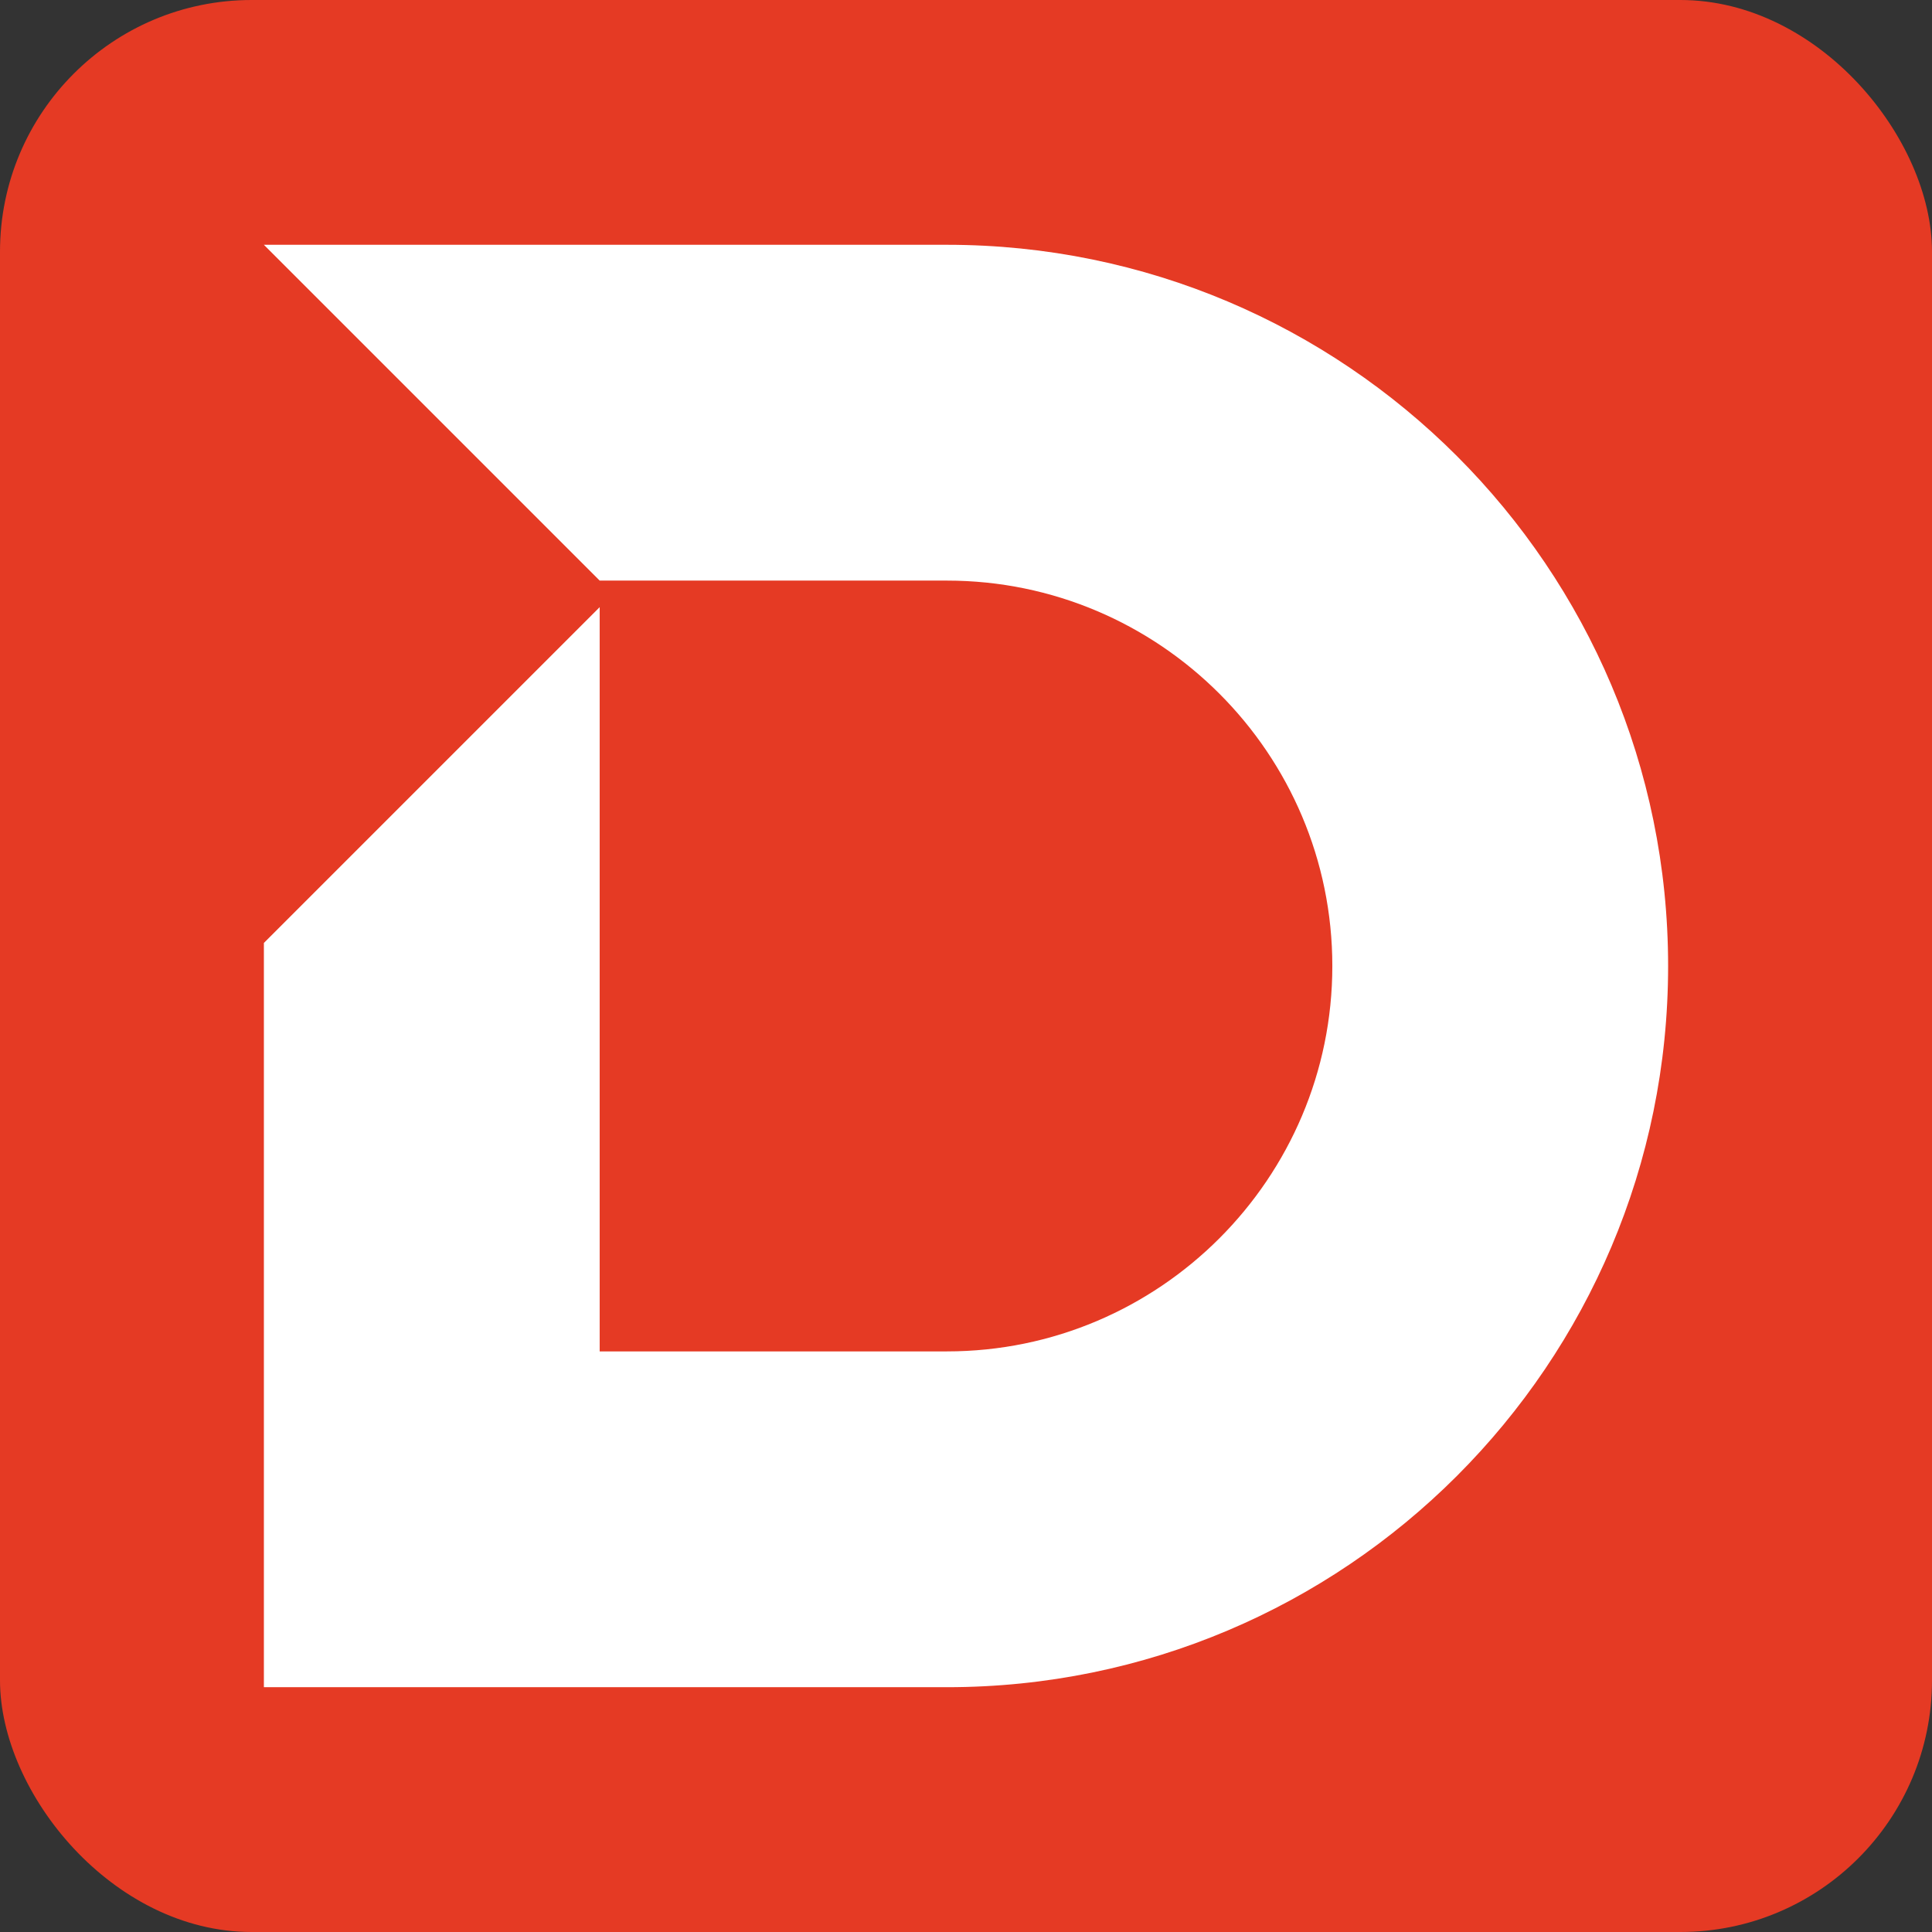
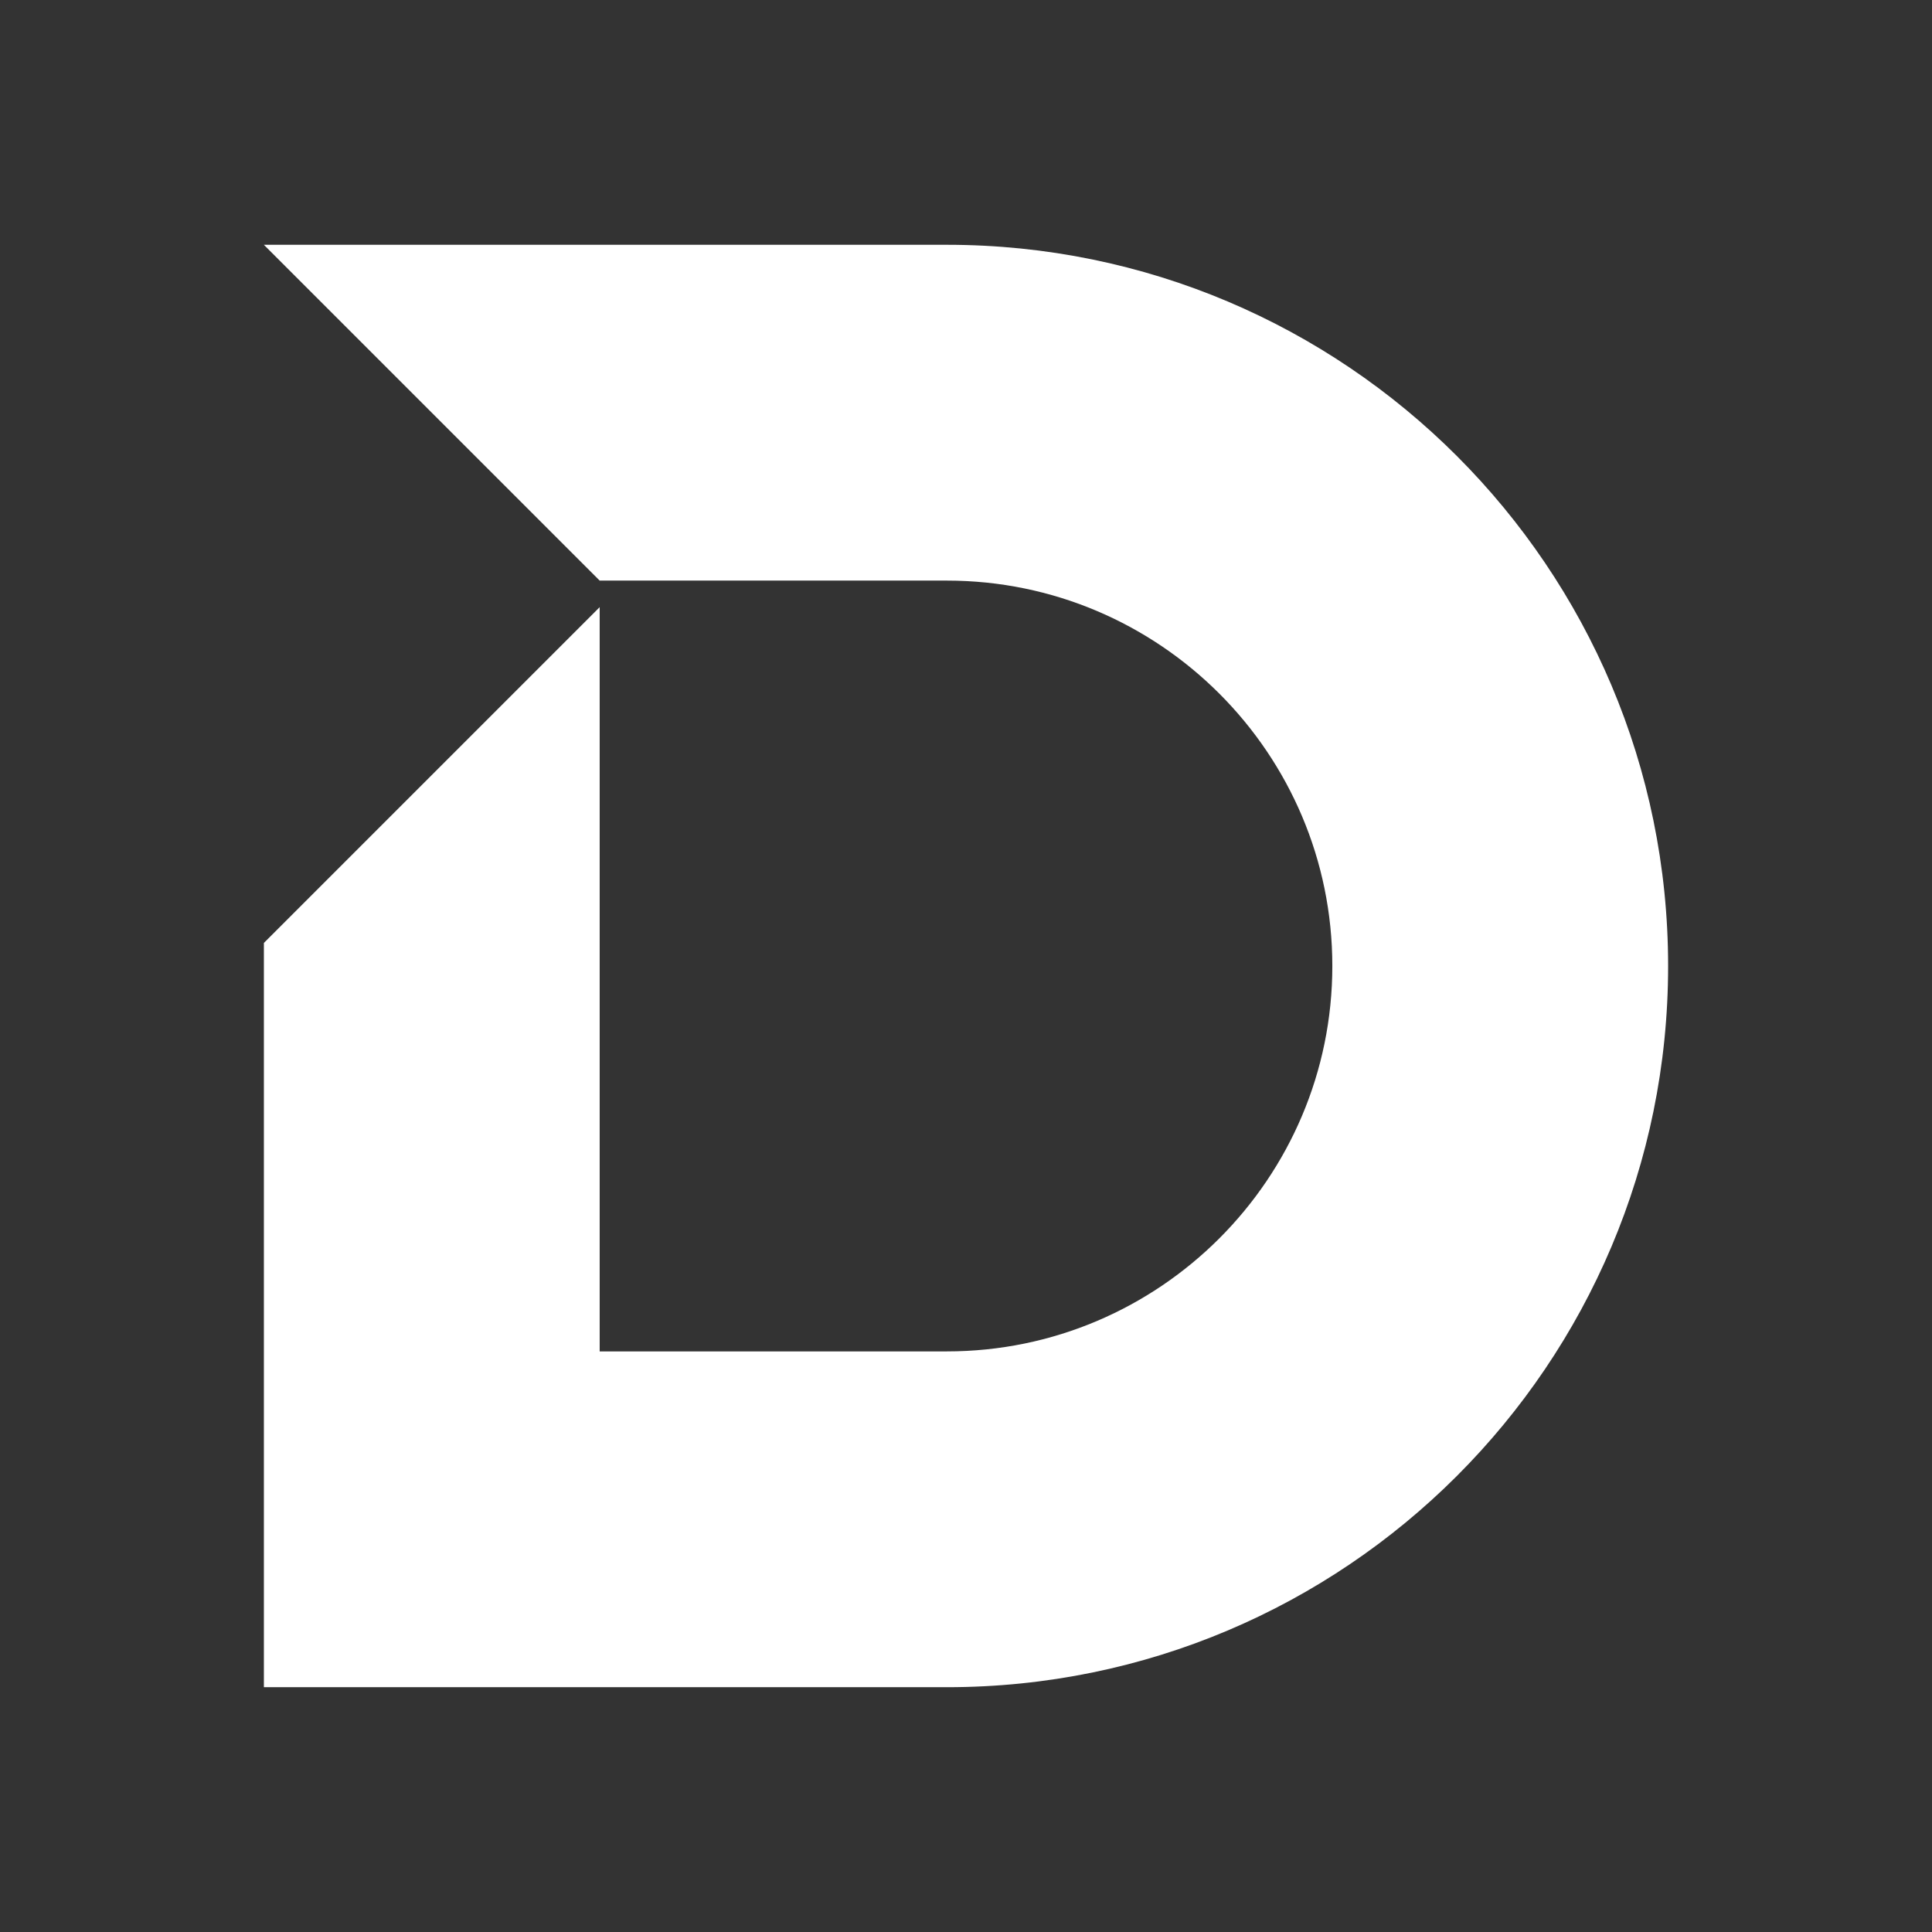
<svg xmlns="http://www.w3.org/2000/svg" xml:space="preserve" width="28.633mm" height="28.633mm" version="1.1" style="shape-rendering:geometricPrecision; text-rendering:geometricPrecision; image-rendering:optimizeQuality; fill-rule:evenodd; clip-rule:evenodd" viewBox="0 0 2120.49 2120.49">
  <rect x="0" y="0" width="2120.49" height="2120.49" fill="#333333" stroke="none" />
  <defs>
    <style type="text/css">
   
    .fil0 {fill:#E53A24}
    .fil1 {fill:white;fill-rule:nonzero}
   
  </style>
  </defs>
  <g id="Layer_x0020_1">
-     <rect class="fil0" width="2120.49" height="2120.49" rx="276.21" ry="276.21" />
    <path class="fil1" d="M1039.31 268.68l-749.68 0 368.55 368.56 381.13 0c233.24,0 423,189.76 423,423 0,233.24 -189.76,423 -423,423l-381.13 0 0 -816.85 -368.55 368.54 0 448.31 0 368.56 368.55 0 381.13 0c437.17,0 791.55,-354.4 791.55,-791.57l0 0c0,-437.17 -354.38,-791.57 -791.55,-791.57z" />
  </g>
</svg>